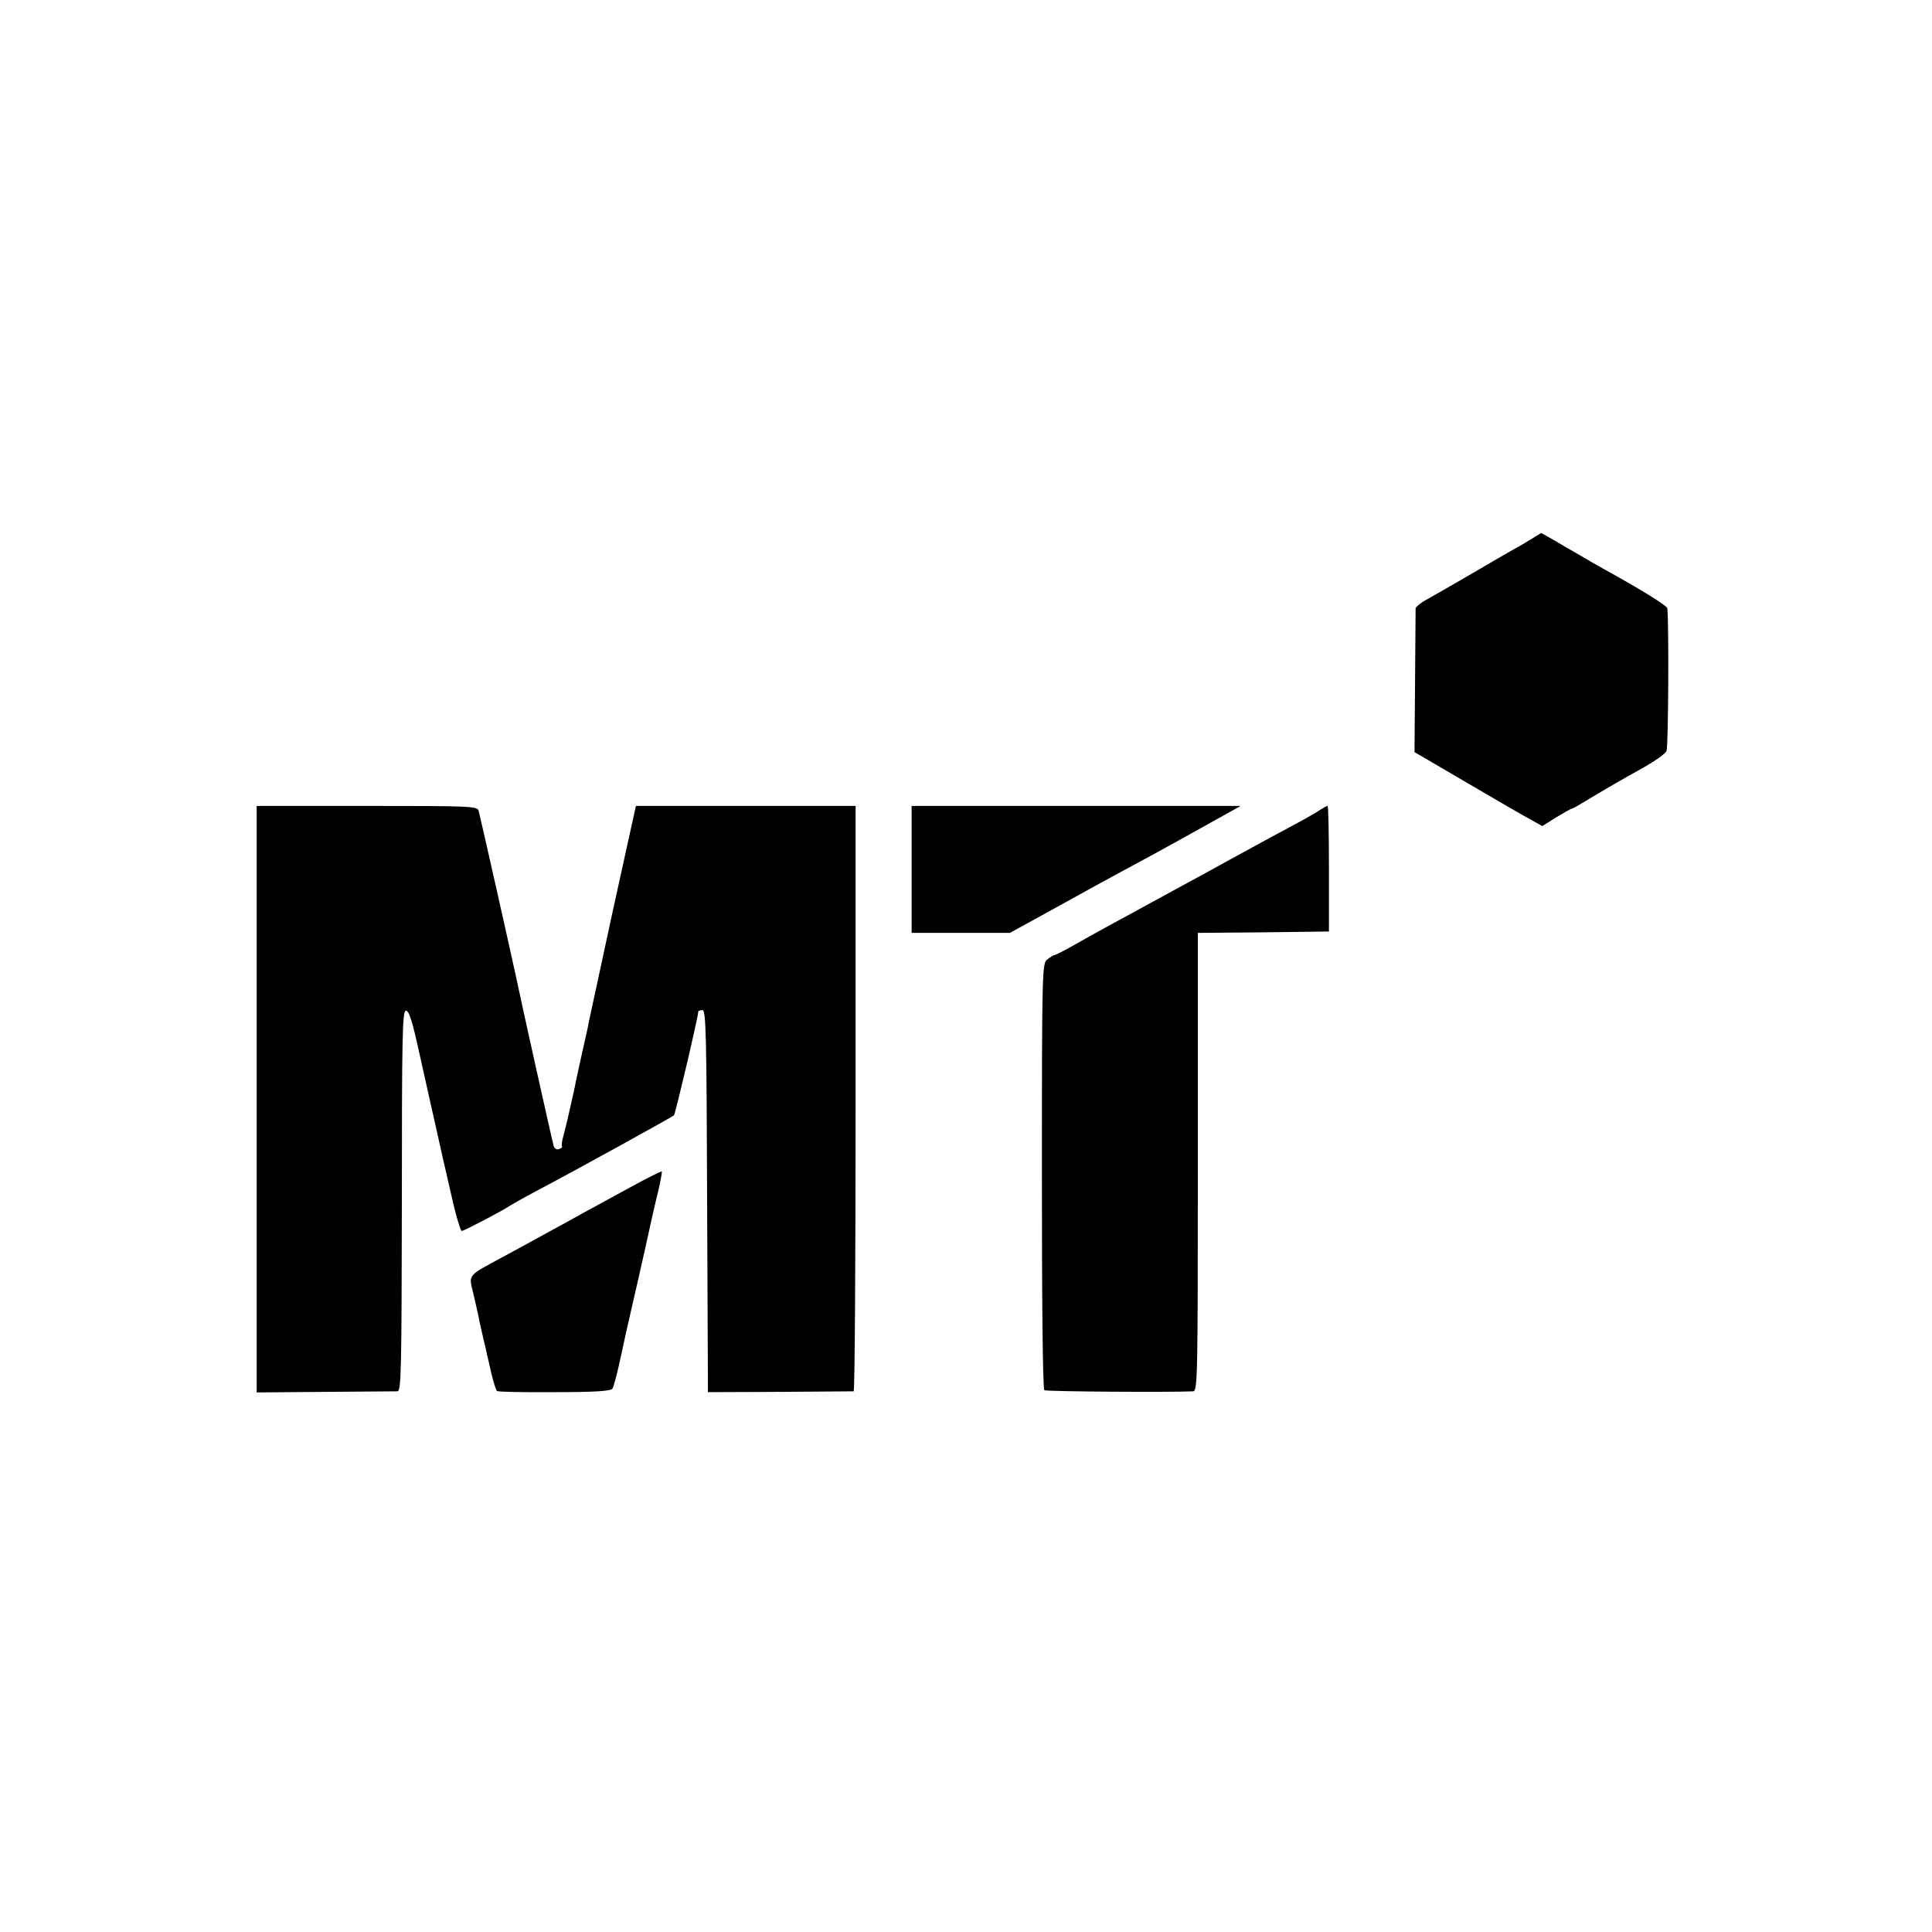
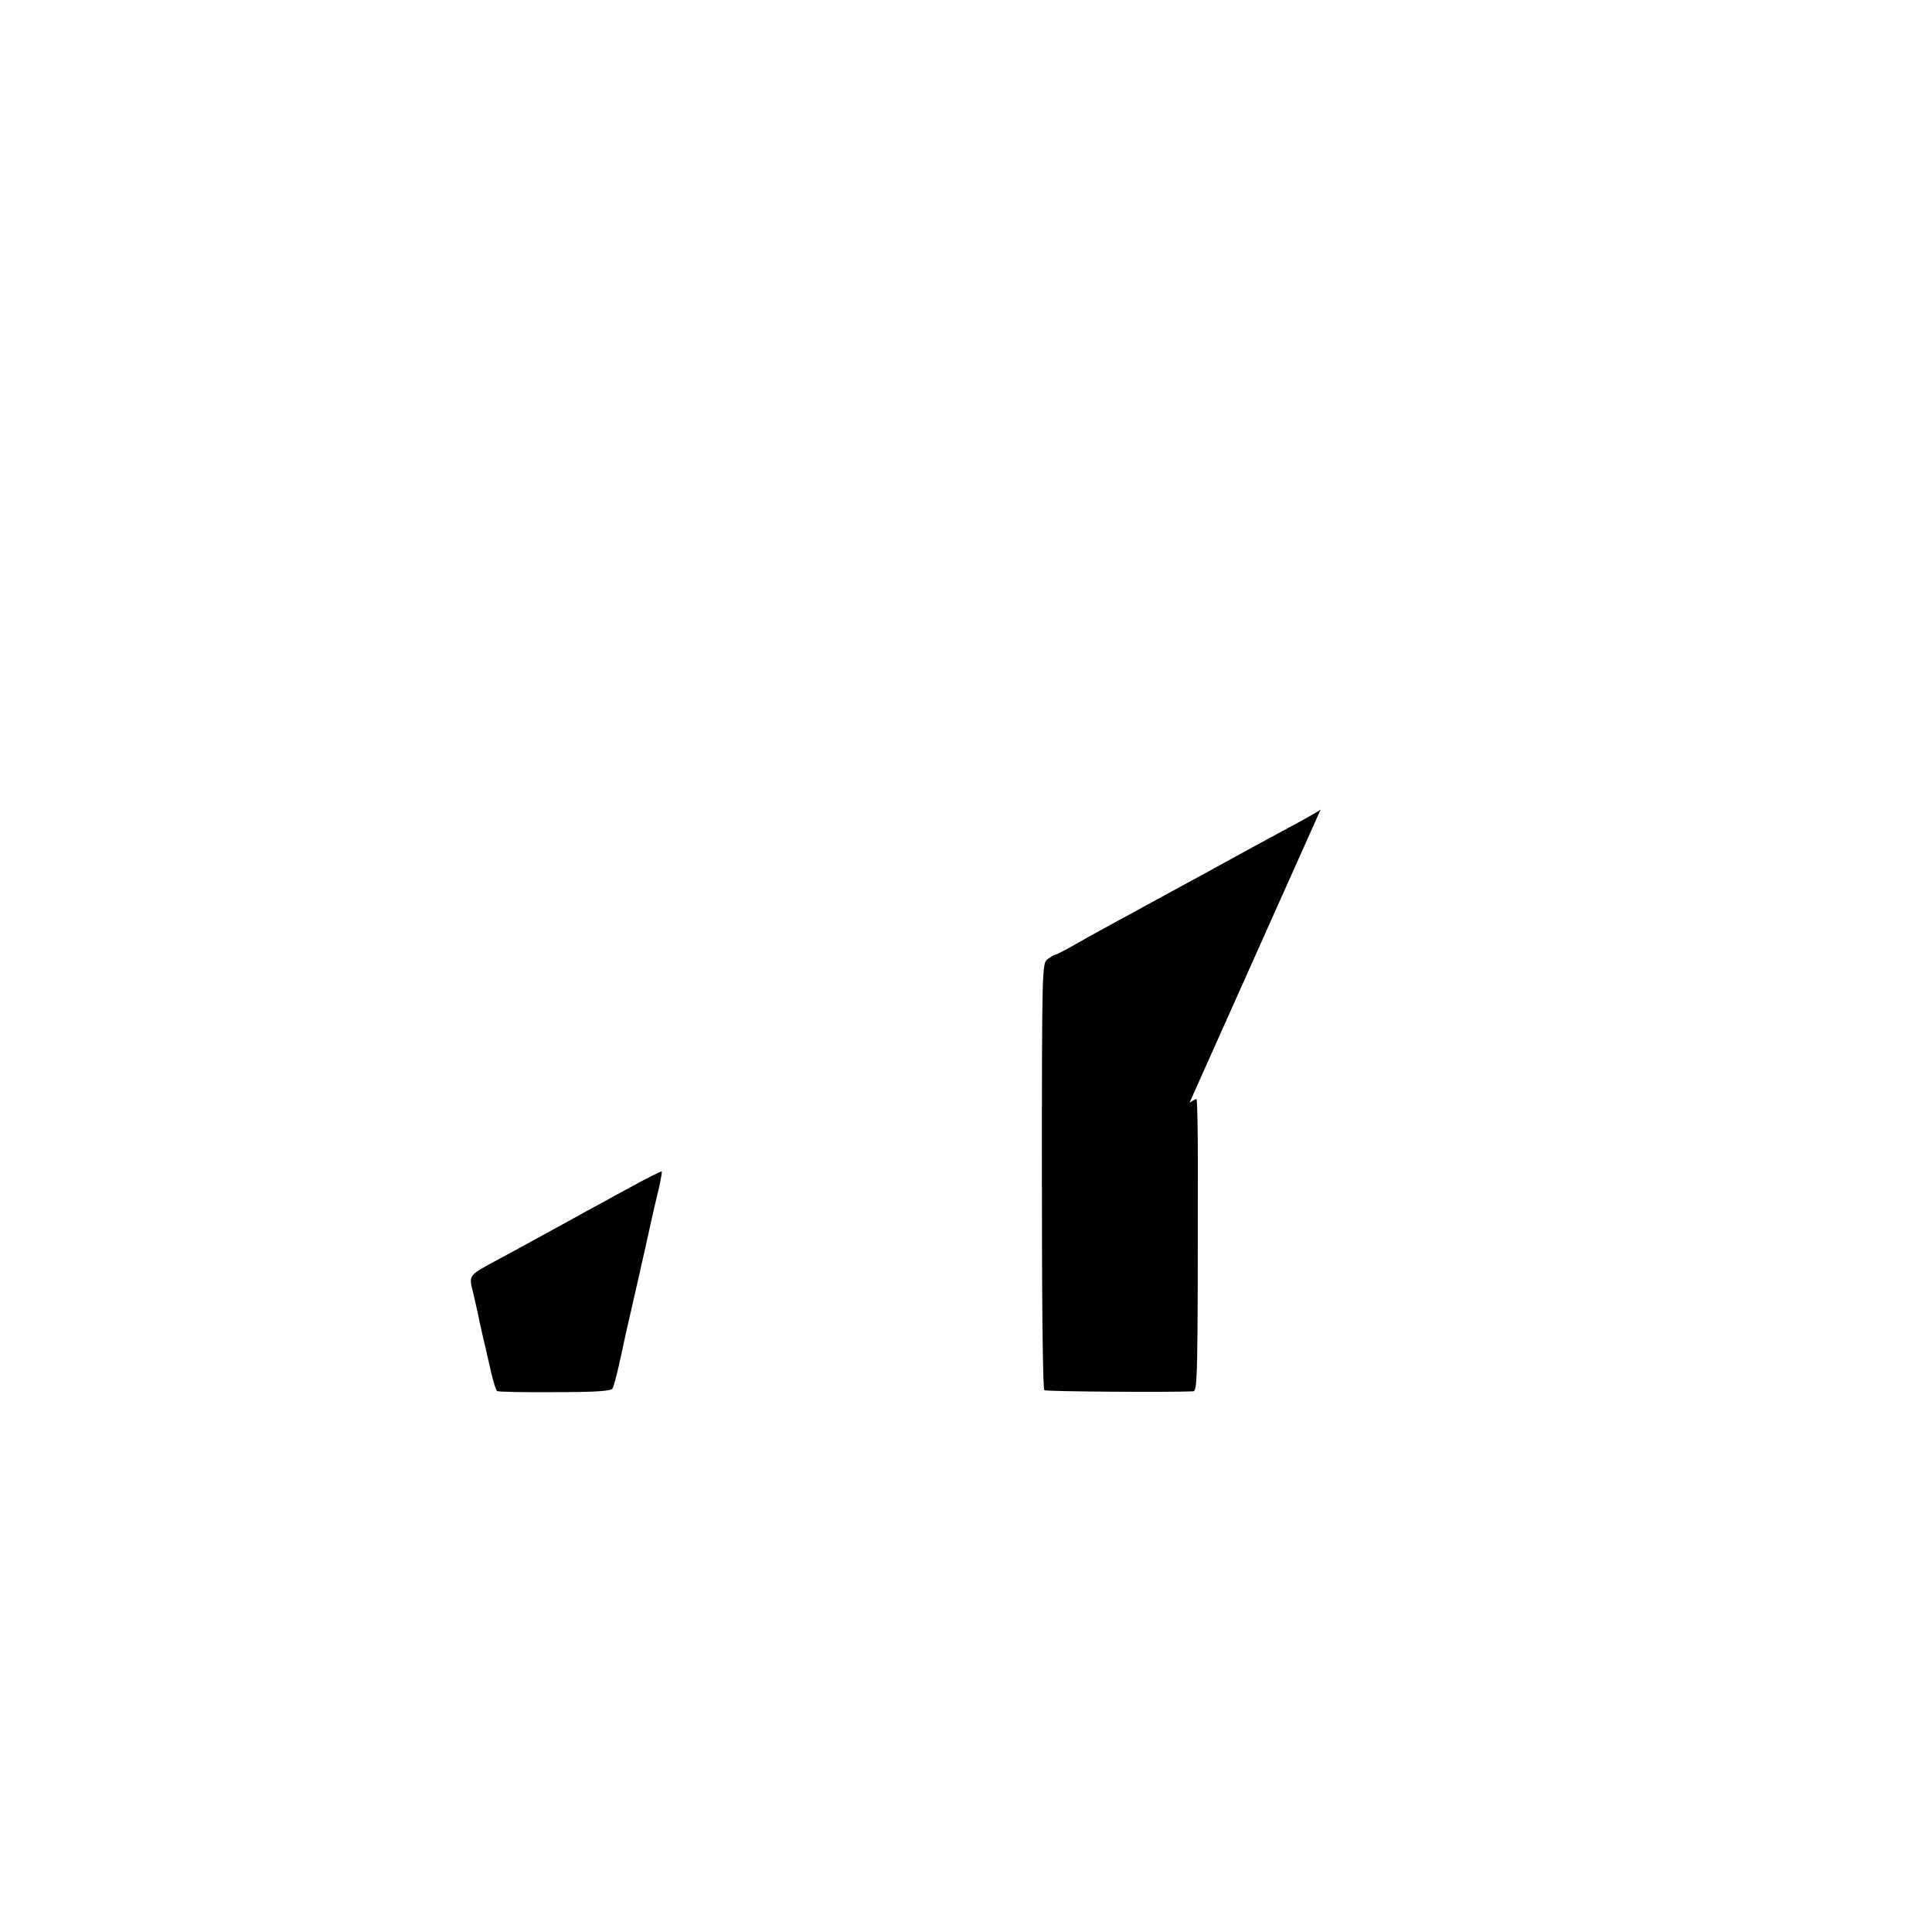
<svg xmlns="http://www.w3.org/2000/svg" version="1.0" width="700pt" height="700pt" viewBox="0 0 700 700" preserveAspectRatio="xMidYMid meet">
  <g transform="translate(0,700) scale(0.1,-0.1)" fill="#000000" stroke="none">
-     <path d="M5550 5048 c-19 -12 -48 -29 -65 -38 -16 -9 -86 -49 -155 -90 -69 -40 -142 -82 -162 -93 -21 -11 -38 -26 -39 -31 0 -6 -1 -126 -2 -266 l-2 -255 195 -114 c107 -63 211 -123 232 -134 l36 -20 51 32 c28 17 53 31 56 31 3 0 26 13 52 29 58 35 114 68 211 122 40 23 76 48 80 58 7 12 9 466 3 517 -1 10 -99 70 -233 144 -15 8 -53 30 -85 49 -32 18 -76 44 -98 57 l-41 23 -34 -21z" />
-     <path d="M930 3018 l0 -1063 247 2 c137 1 255 2 263 2 14 1 15 80 16 688 0 595 2 688 14 691 12 2 24 -37 53 -170 21 -95 40 -180 42 -188 2 -8 10 -44 18 -80 8 -36 29 -131 48 -212 18 -82 37 -148 42 -148 8 0 151 75 172 90 6 4 48 28 95 53 139 73 494 269 502 276 5 5 88 358 88 376 0 3 7 5 15 5 13 0 15 -86 17 -692 l3 -692 260 1 c143 1 263 2 268 2 4 1 7 478 7 1061 l0 1060 -398 0 -398 0 -83 -377 c-45 -208 -84 -389 -87 -403 -2 -14 -13 -63 -24 -110 -10 -47 -21 -96 -24 -110 -2 -14 -10 -47 -16 -75 -6 -27 -13 -57 -15 -66 -2 -9 -8 -33 -13 -52 -6 -20 -8 -38 -6 -40 3 -3 -2 -7 -10 -10 -9 -4 -17 1 -20 11 -6 21 -124 551 -135 607 -12 57 -131 587 -137 608 -5 16 -33 17 -404 17 l-400 0 0 -1062z" />
-     <path d="M3303 3850 l0 -230 178 0 178 0 133 73 c123 68 226 125 338 185 47 25 228 125 315 174 l50 28 -596 0 -596 0 0 -230z" />
-     <path d="M4785 4067 c-11 -8 -51 -31 -90 -52 -66 -35 -89 -48 -225 -122 -30 -17 -131 -72 -225 -123 -251 -137 -274 -149 -348 -191 -38 -22 -72 -39 -75 -39 -4 0 -16 -7 -27 -16 -19 -14 -20 -28 -20 -785 0 -457 3 -773 9 -776 7 -5 461 -8 539 -4 16 1 17 48 17 831 l0 830 238 2 237 3 0 227 c0 126 -2 228 -5 228 -3 0 -14 -6 -25 -13z" />
+     <path d="M4785 4067 c-11 -8 -51 -31 -90 -52 -66 -35 -89 -48 -225 -122 -30 -17 -131 -72 -225 -123 -251 -137 -274 -149 -348 -191 -38 -22 -72 -39 -75 -39 -4 0 -16 -7 -27 -16 -19 -14 -20 -28 -20 -785 0 -457 3 -773 9 -776 7 -5 461 -8 539 -4 16 1 17 48 17 831 c0 126 -2 228 -5 228 -3 0 -14 -6 -25 -13z" />
    <path d="M2285 2699 c-61 -33 -135 -74 -165 -90 -30 -17 -89 -49 -131 -72 -42 -23 -116 -64 -165 -90 -133 -72 -126 -63 -109 -134 8 -33 16 -71 19 -84 2 -13 10 -46 16 -74 7 -27 13 -54 14 -60 1 -5 9 -37 16 -70 8 -33 17 -62 21 -65 4 -3 98 -5 209 -4 149 0 204 4 209 13 5 7 18 58 30 114 12 56 28 129 36 162 8 33 30 132 50 220 19 88 42 189 51 224 8 35 13 65 12 67 -2 1 -53 -24 -113 -57z" />
  </g>
</svg>